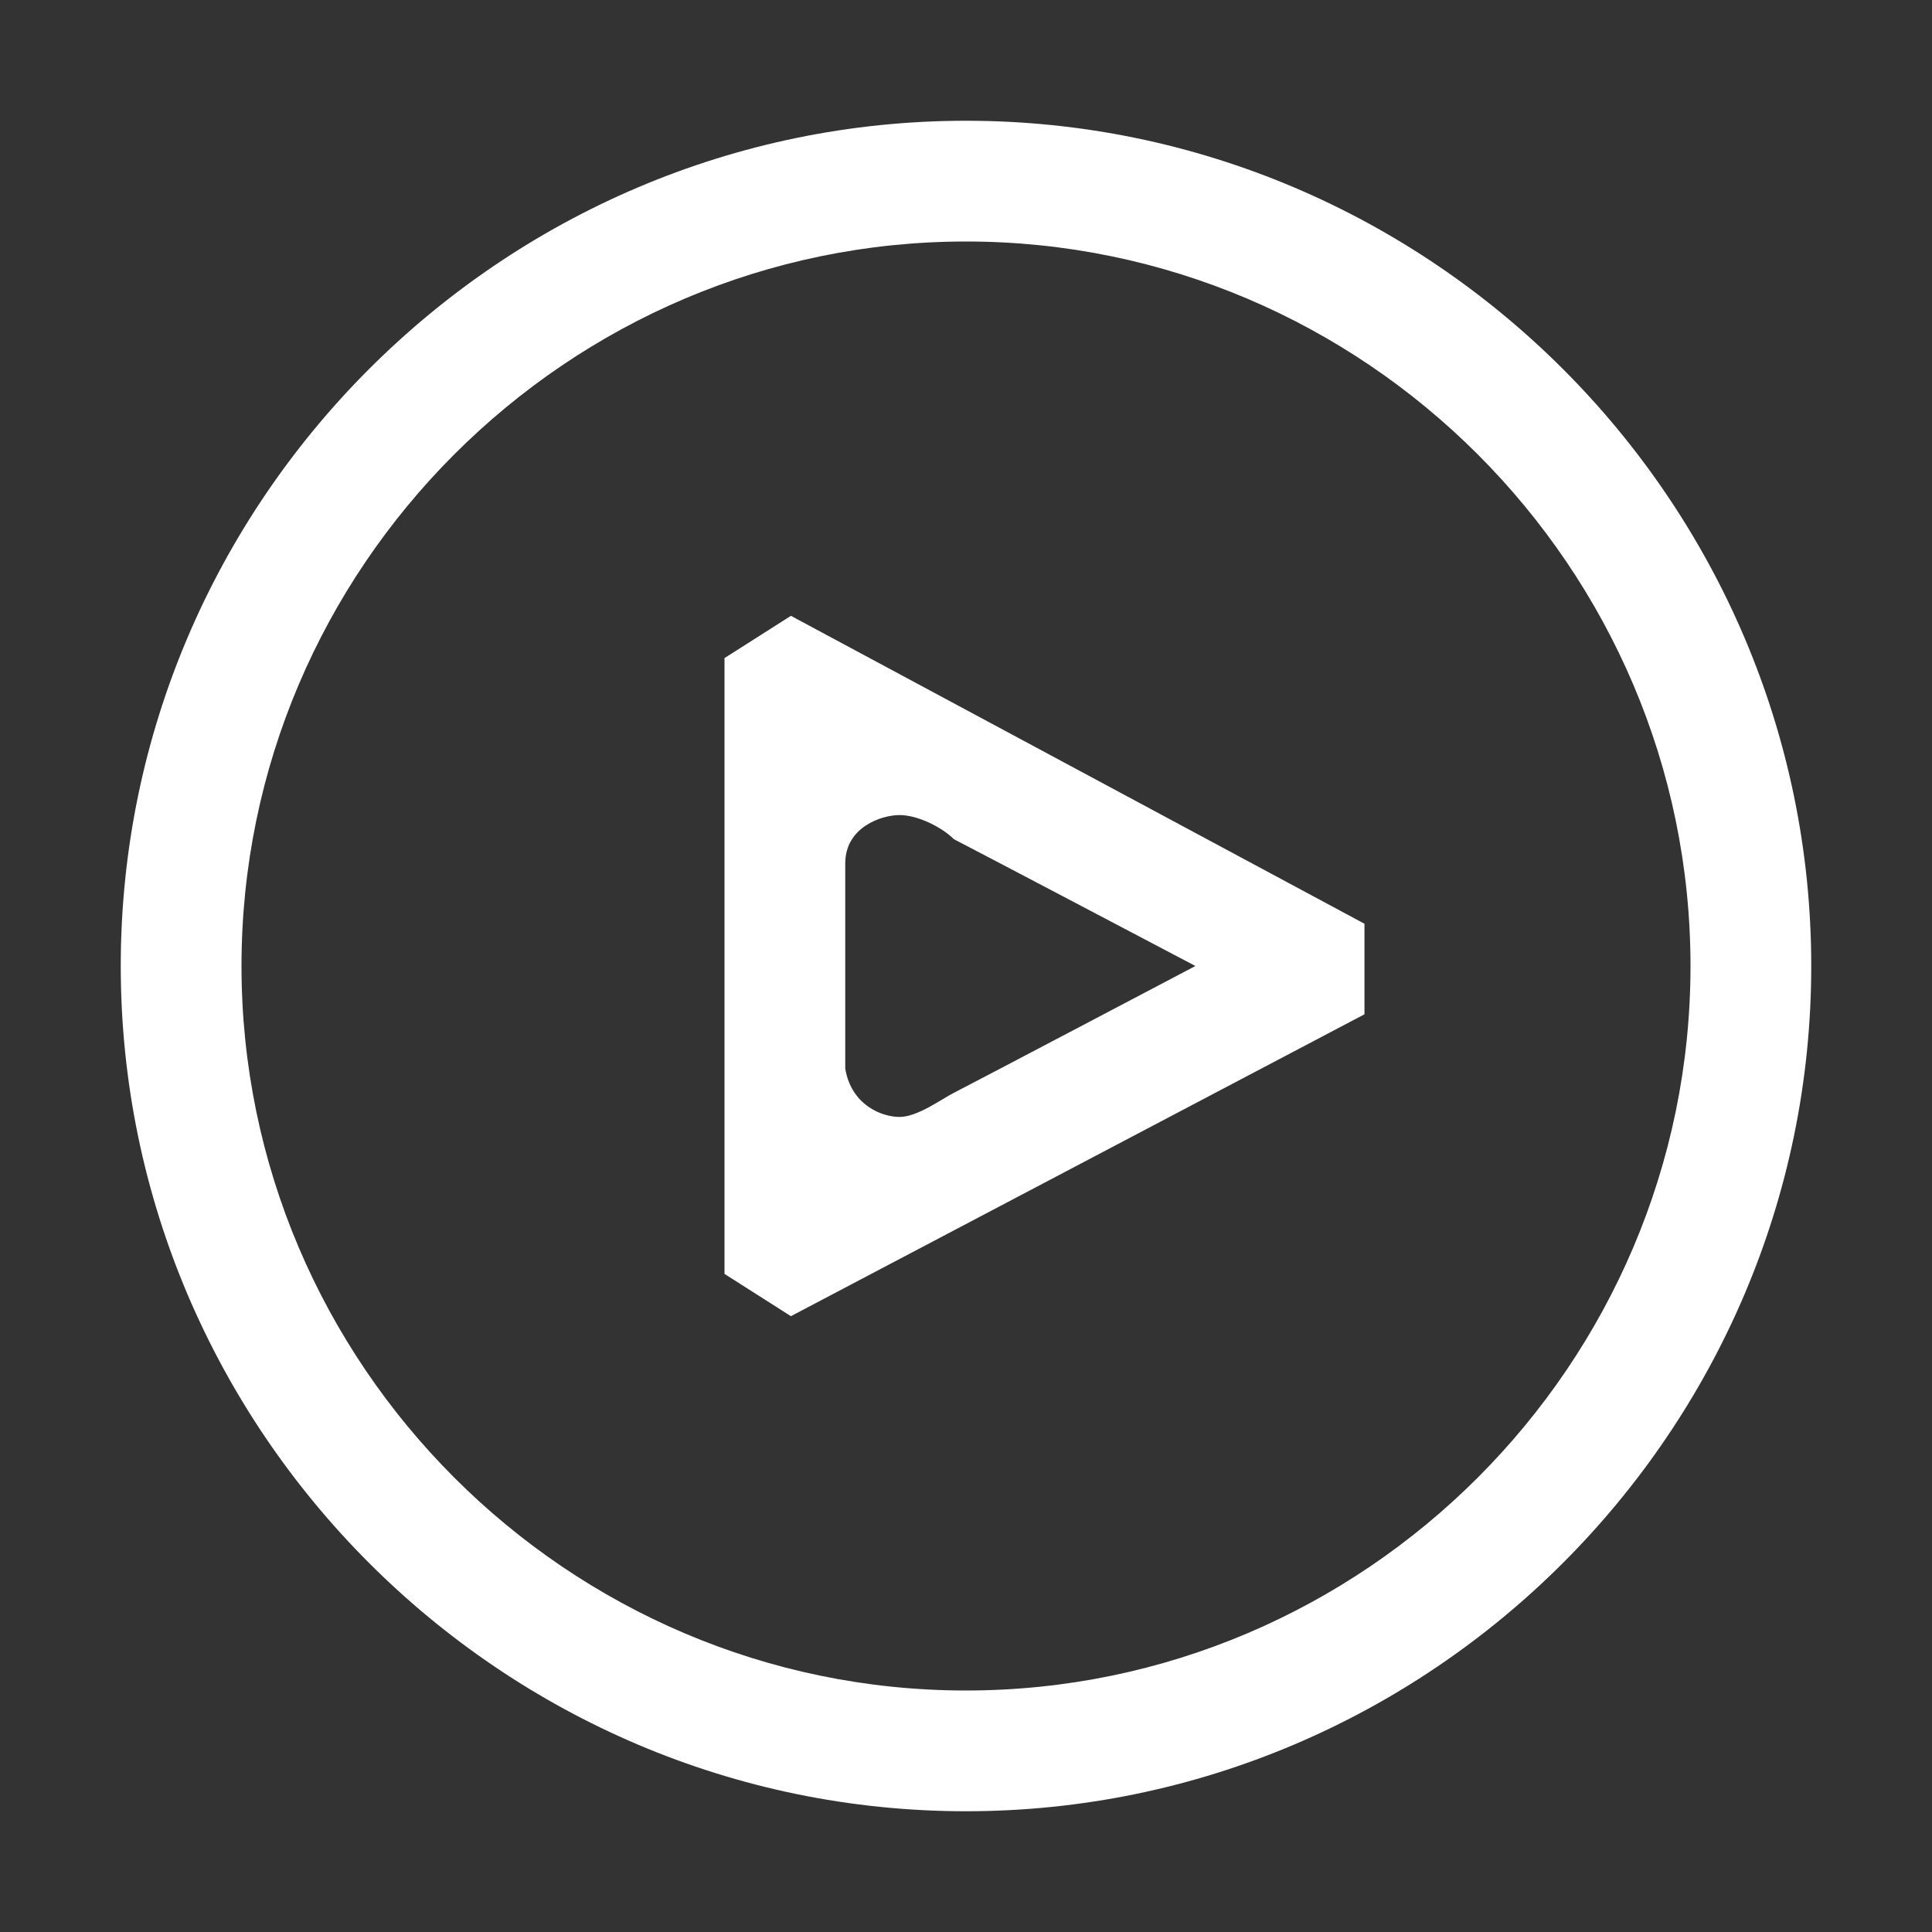
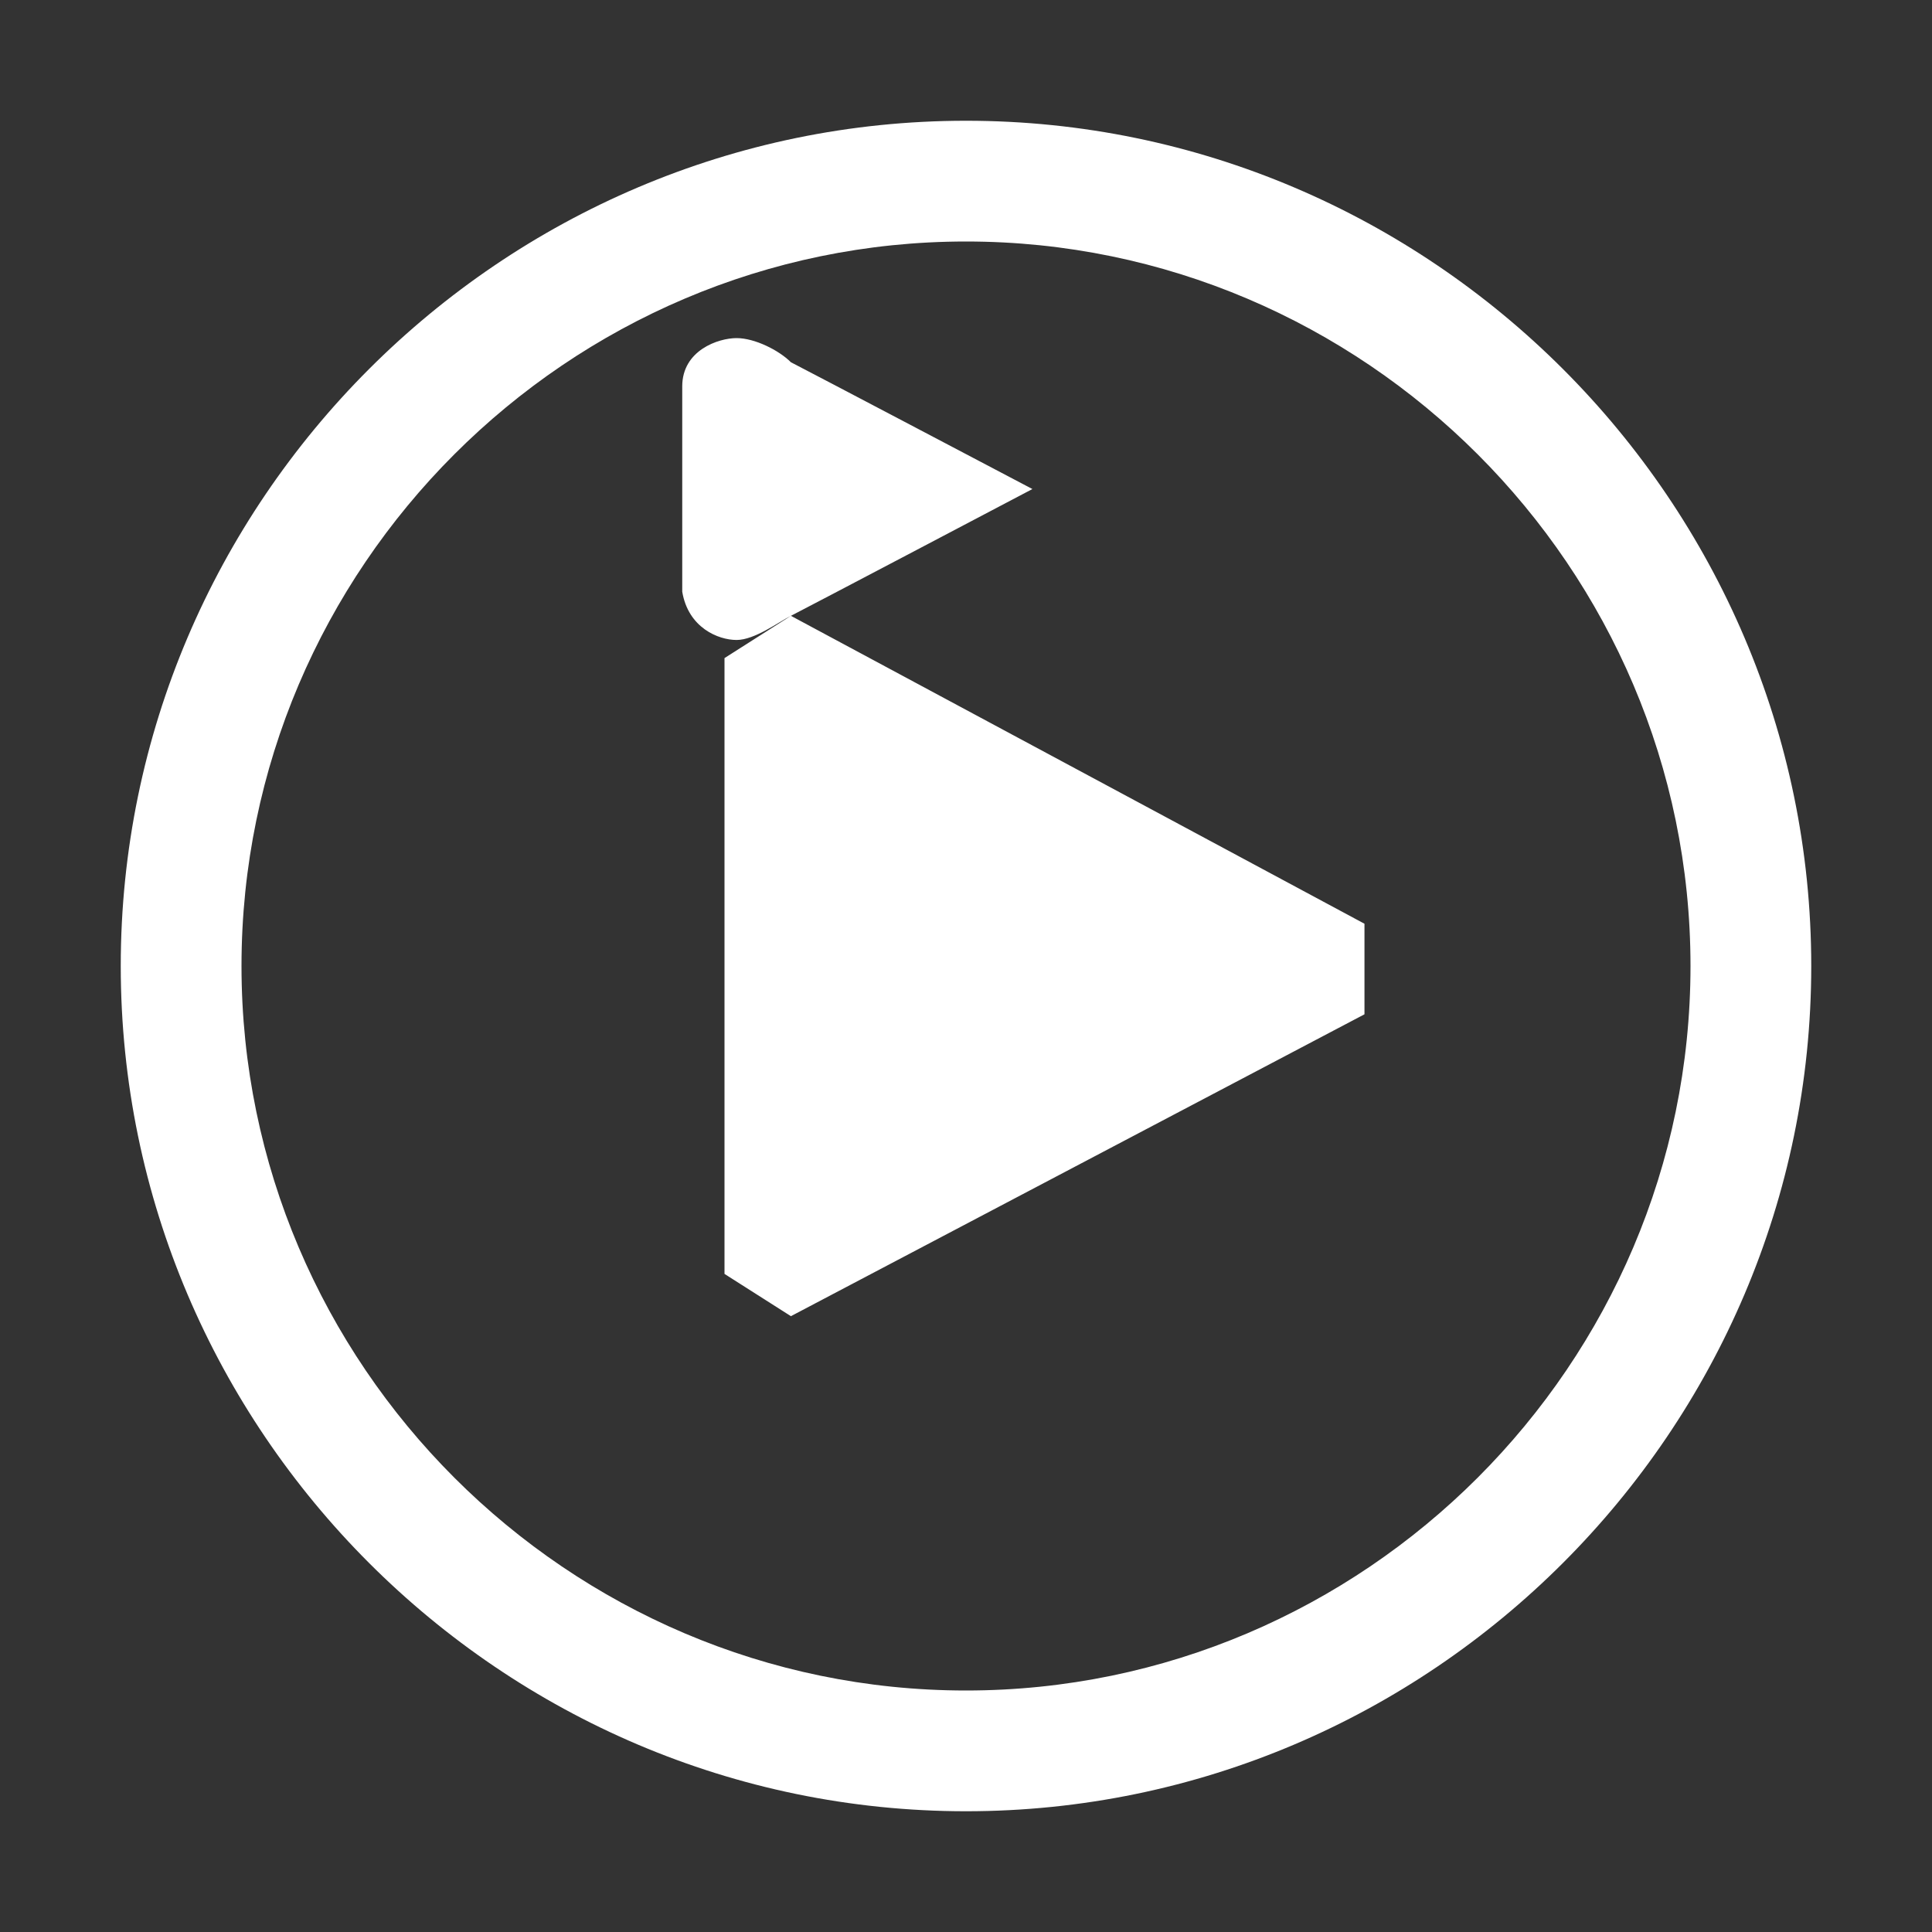
<svg xmlns="http://www.w3.org/2000/svg" viewBox="0 0 32 32" width="32" height="32" x="0" y="0">
  <rect x="0" y="0" width="32" height="32" fill="#333333" stroke="none" />
-   <path d="M16 2C8.3 2 2 8.3 2 16s6.3 14 14 14 14-6.3 14-14S23.7 2 16 2zm0 26C9.4 28 4 22.6 4 16S9.4 4 16 4s12 5.4 12 12-5.4 12-12 12zm-2.9-17.8l-1.1.7v10.2l1.1.7 9.5-5v-1.5l-9.5-5.1zm2.7 7.9c-.2.1-.6.4-.9.4-.3 0-.8-.2-.9-.8v-3.4c0-.6.6-.8.9-.8.3 0 .7.2.9.4.2.1 4 2.1 4 2.1s-3.8 2-4 2.1z" style="fill: #ffffff;" />
+   <path d="M16 2C8.3 2 2 8.3 2 16s6.3 14 14 14 14-6.3 14-14S23.7 2 16 2zm0 26C9.4 28 4 22.6 4 16S9.4 4 16 4s12 5.4 12 12-5.4 12-12 12zm-2.9-17.8l-1.1.7v10.2l1.1.7 9.5-5v-1.5l-9.5-5.1zc-.2.1-.6.4-.9.4-.3 0-.8-.2-.9-.8v-3.4c0-.6.6-.8.9-.8.3 0 .7.2.9.4.2.1 4 2.1 4 2.1s-3.8 2-4 2.1z" style="fill: #ffffff;" />
</svg>